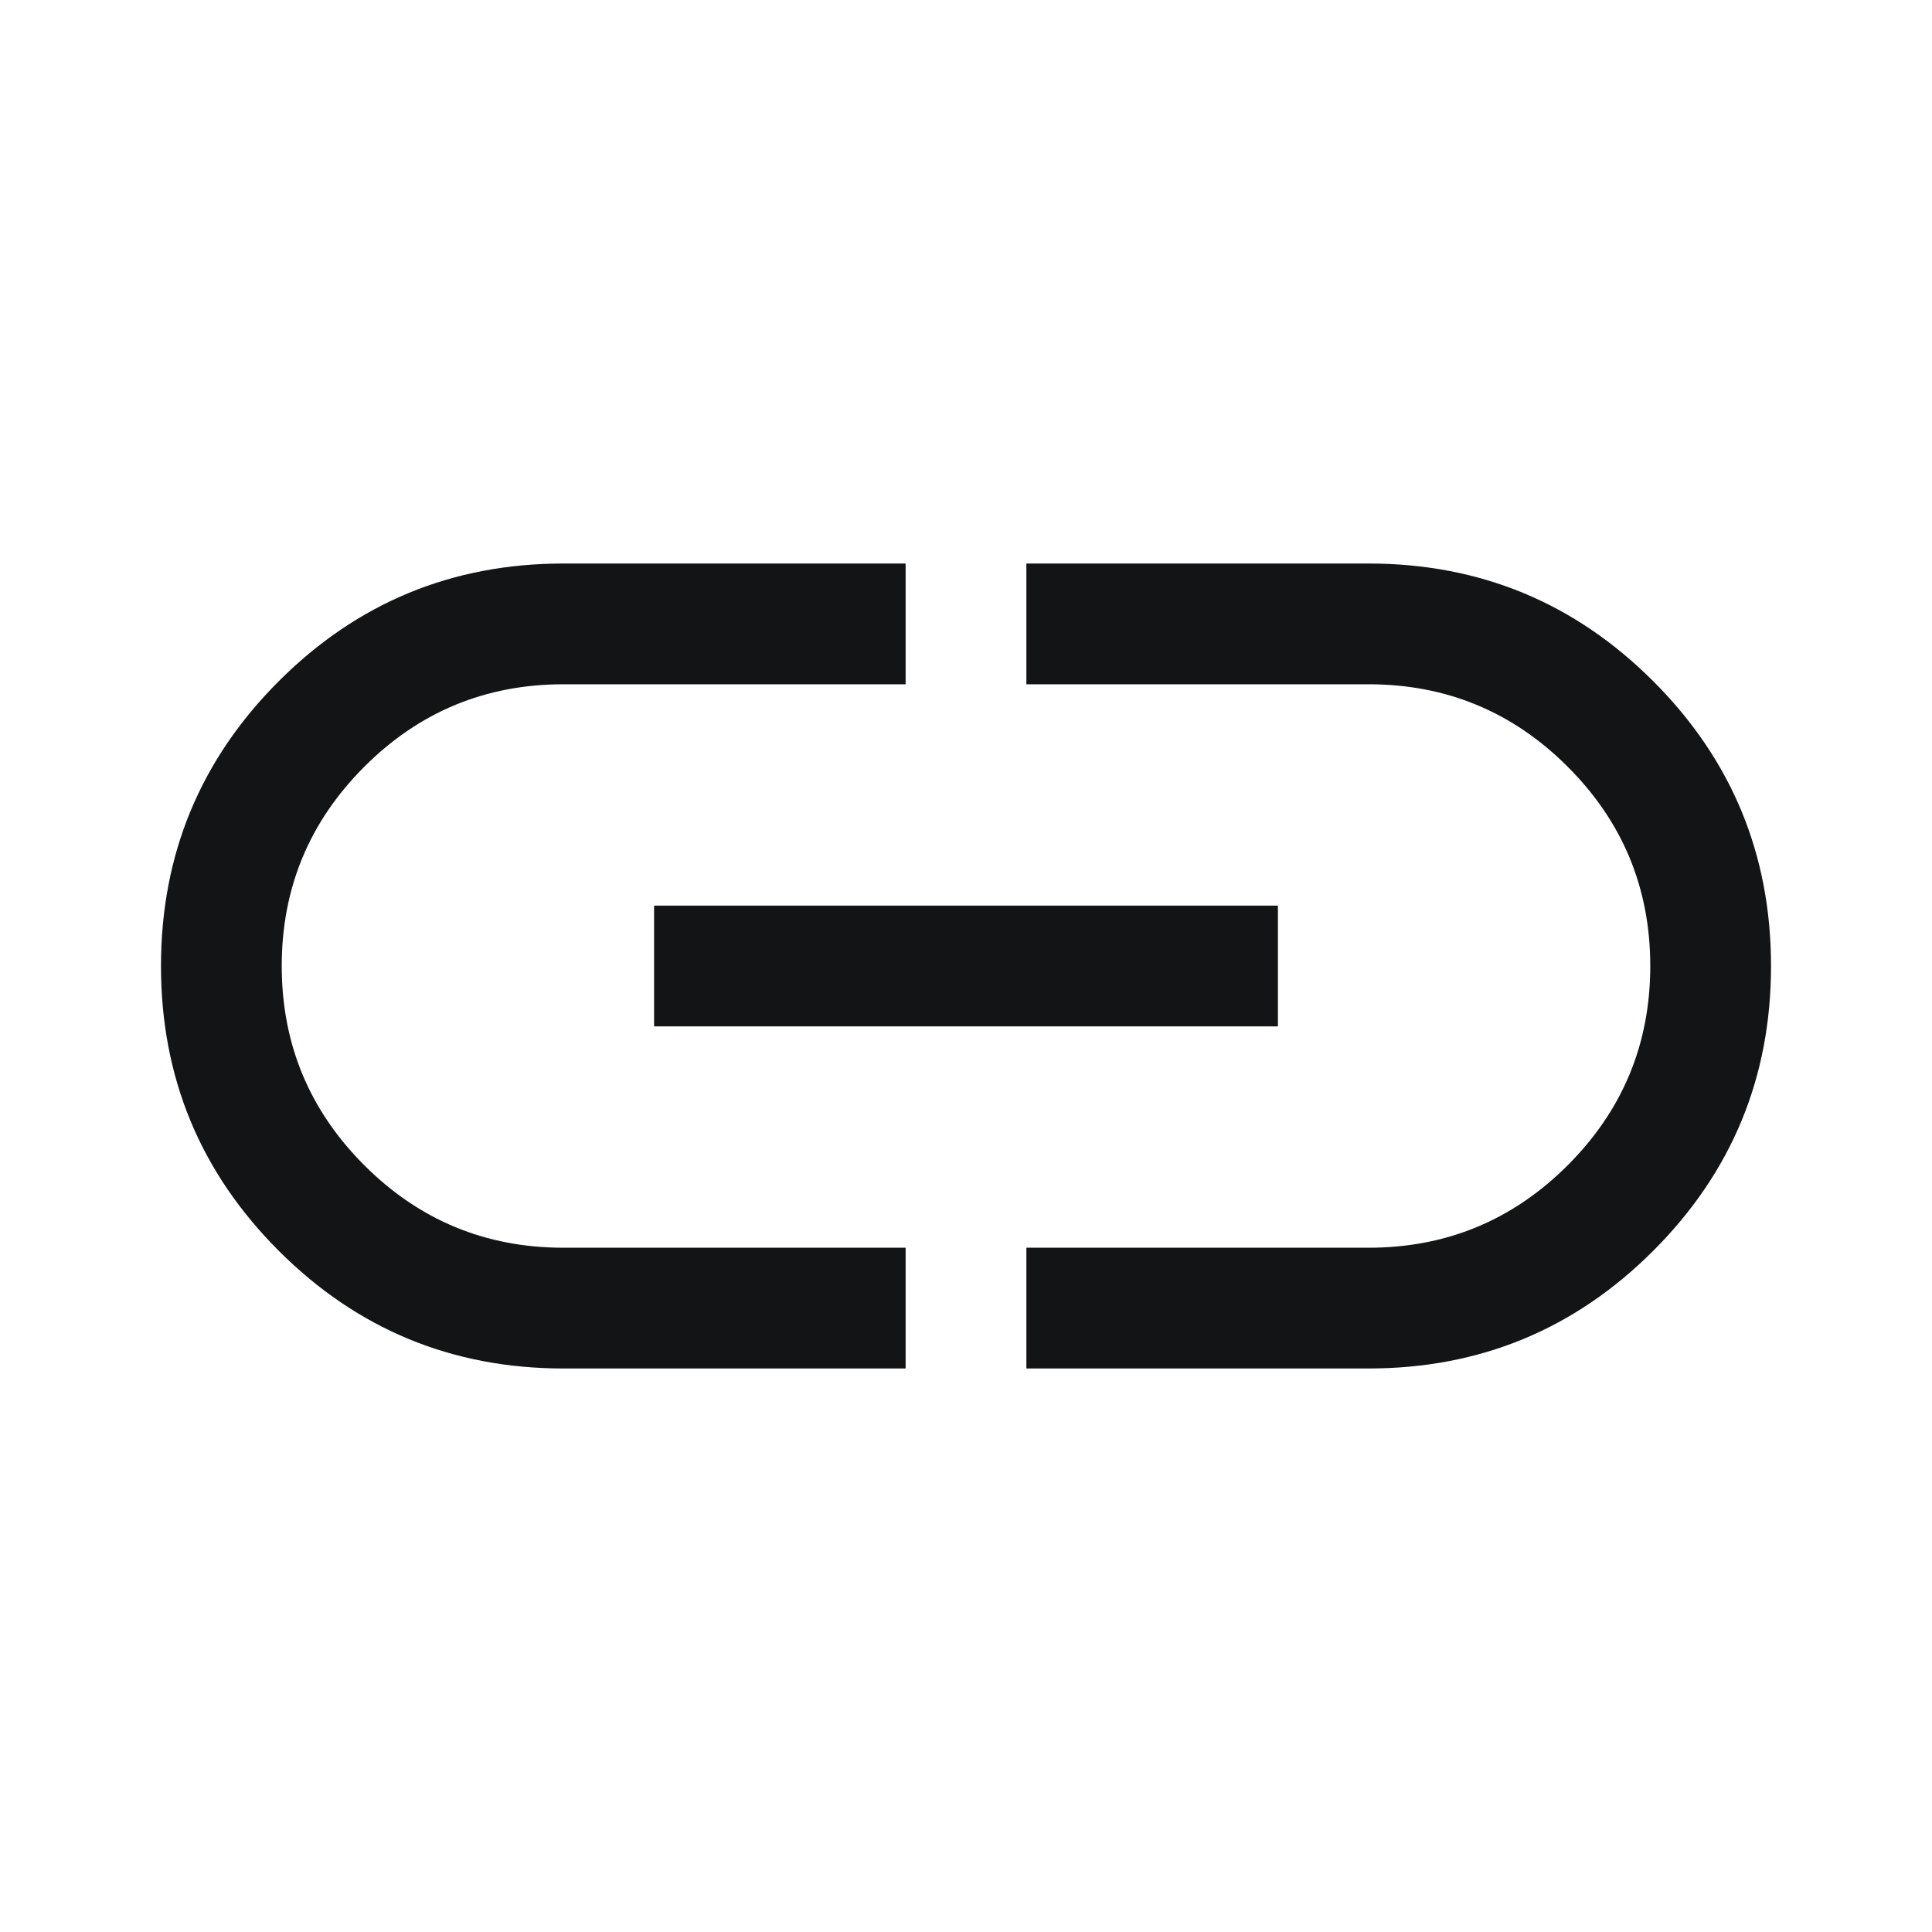
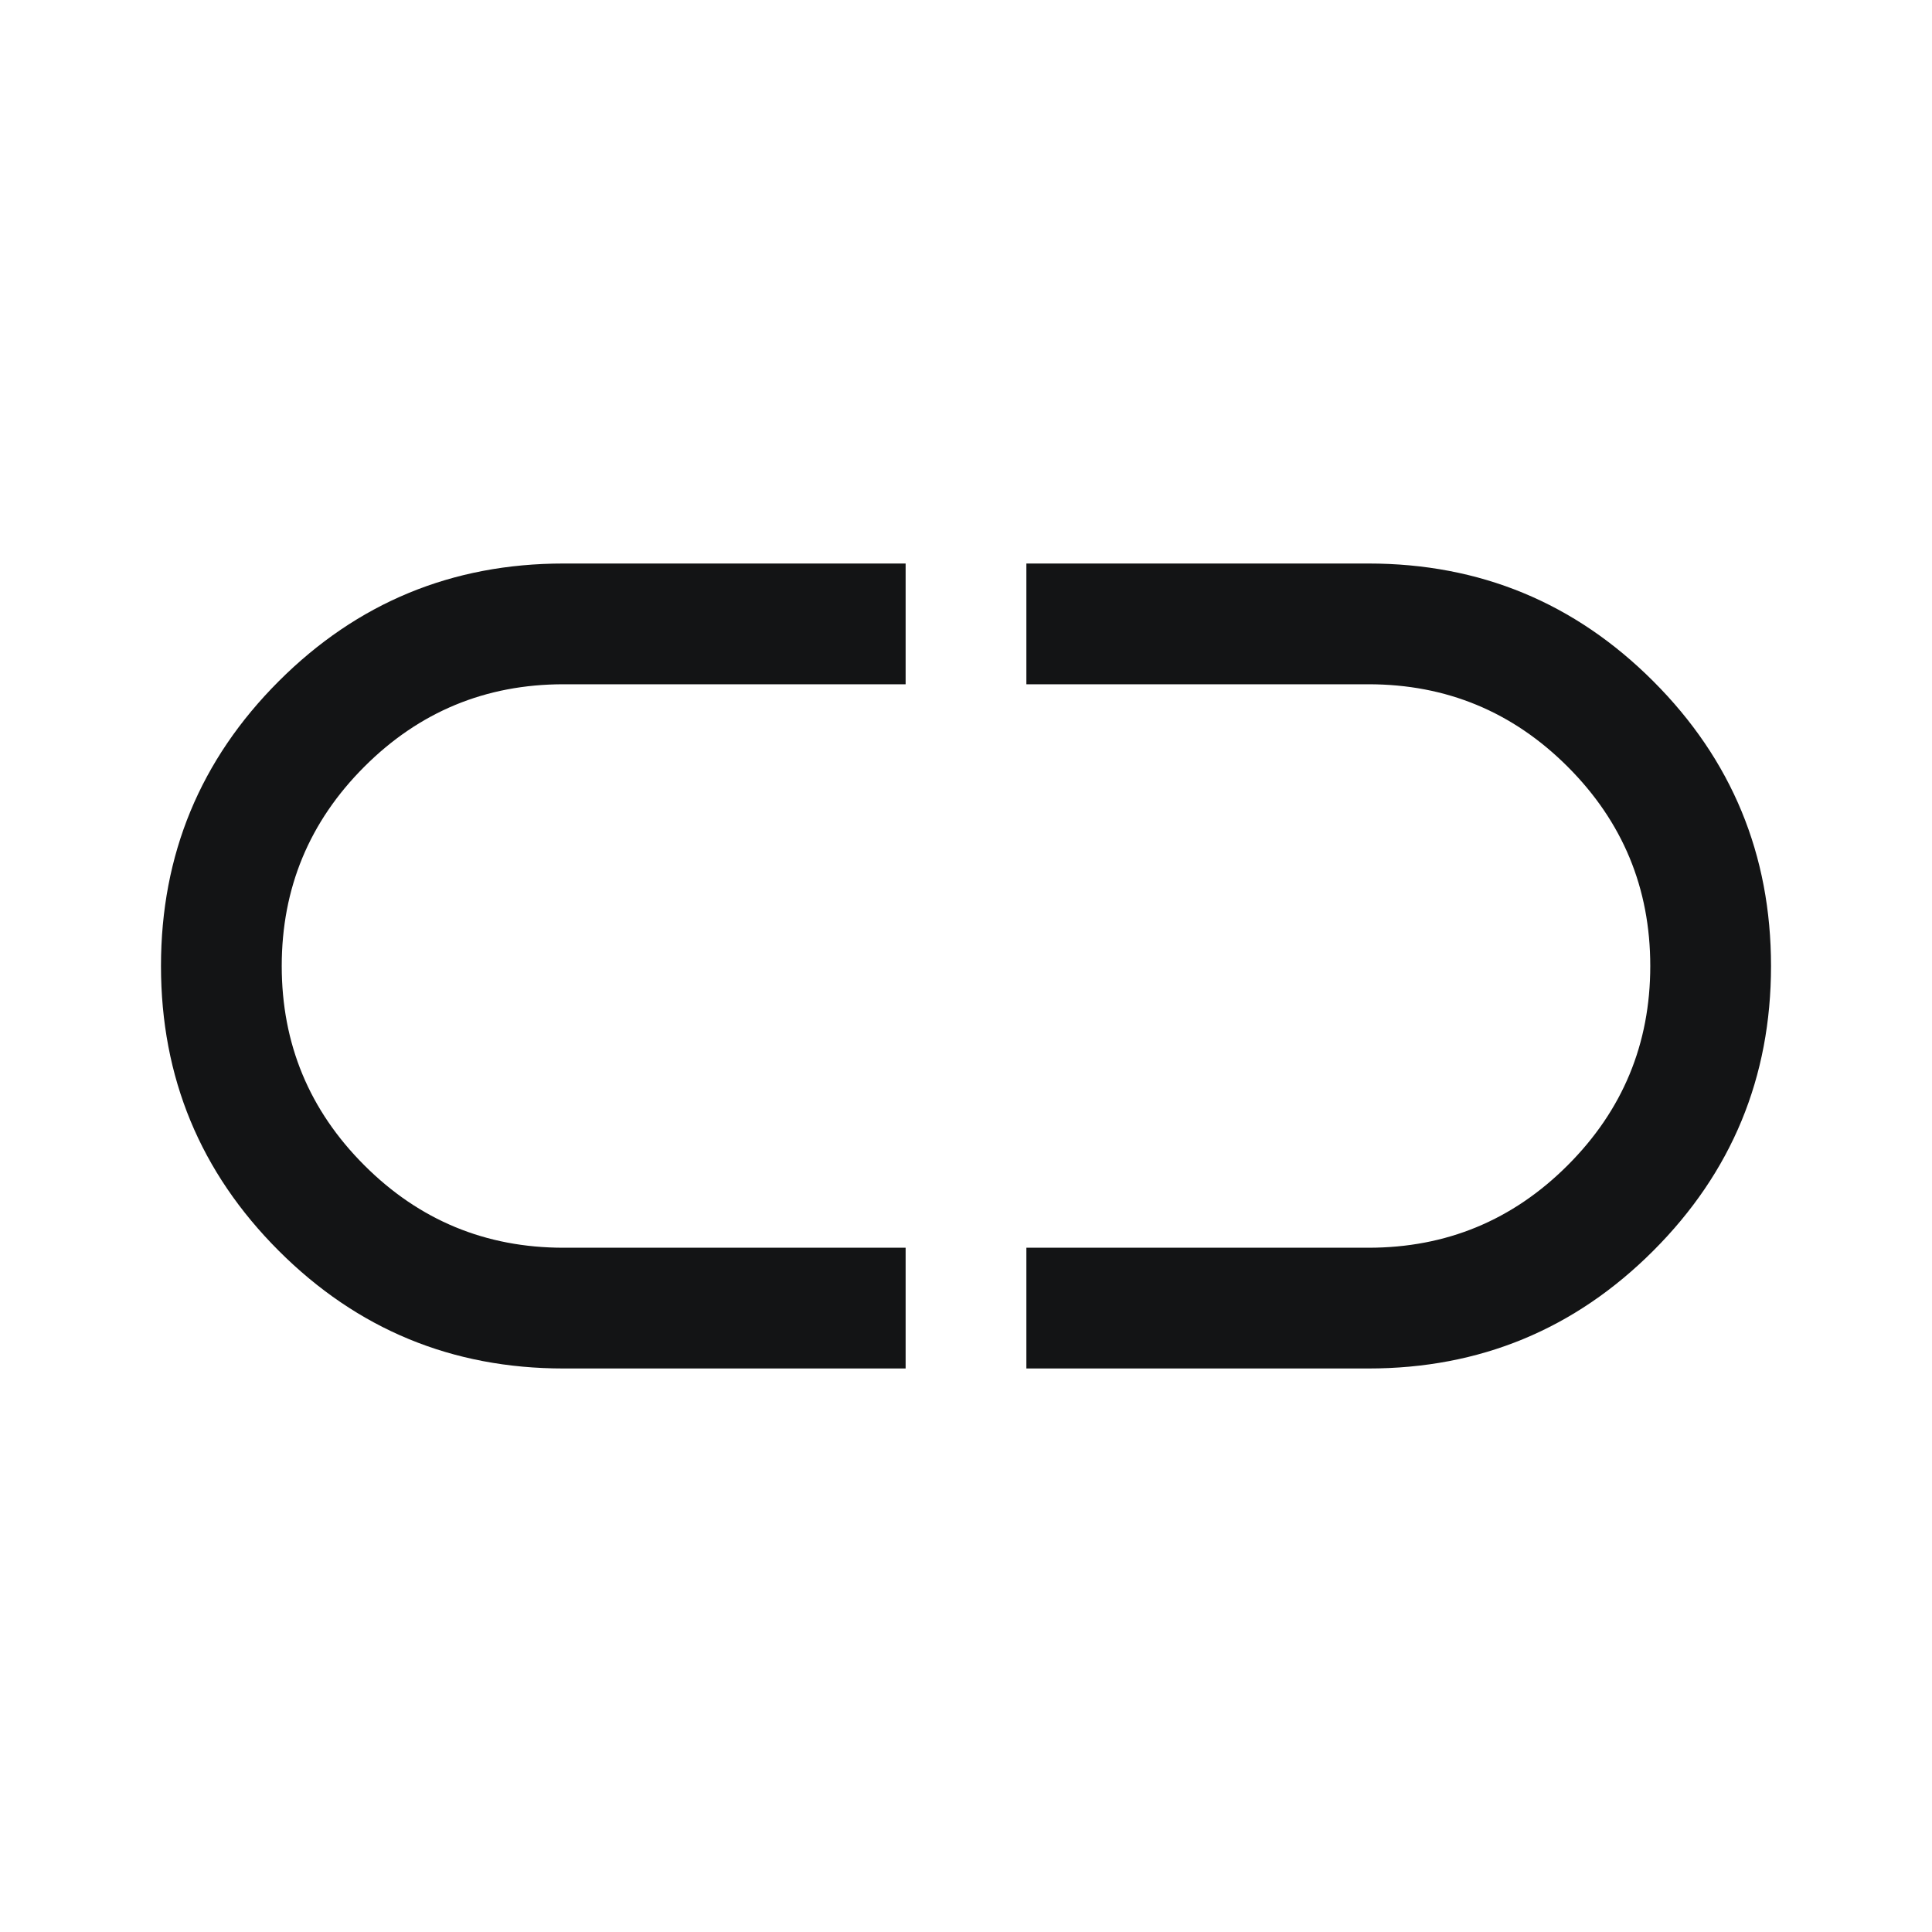
<svg xmlns="http://www.w3.org/2000/svg" width="40" height="40" viewBox="0 0 40 40" fill="none">
-   <path d="M18.75 28.333H11.667C9.361 28.333 7.396 27.521 5.771 25.896C4.146 24.271 3.333 22.306 3.333 20C3.333 17.695 4.146 15.729 5.771 14.104C7.396 12.479 9.361 11.667 11.667 11.667H18.75V14.167H11.667C10.056 14.167 8.68 14.736 7.542 15.875C6.403 17.014 5.833 18.389 5.833 20C5.833 21.611 6.403 22.986 7.542 24.125C8.68 25.264 10.056 25.833 11.667 25.833H18.75V28.333ZM13.542 21.25V18.75H26.458V21.25H13.542ZM21.25 28.333V25.833H28.333C29.944 25.833 31.319 25.264 32.458 24.125C33.597 22.986 34.167 21.611 34.167 20C34.167 18.389 33.597 17.014 32.458 15.875C31.319 14.736 29.944 14.167 28.333 14.167H21.25V11.667H28.333C30.639 11.667 32.604 12.479 34.229 14.104C35.854 15.729 36.667 17.695 36.667 20C36.667 22.306 35.854 24.271 34.229 25.896C32.604 27.521 30.639 28.333 28.333 28.333H21.25Z" fill="#131415" />
+   <path d="M18.75 28.333H11.667C9.361 28.333 7.396 27.521 5.771 25.896C4.146 24.271 3.333 22.306 3.333 20C3.333 17.695 4.146 15.729 5.771 14.104C7.396 12.479 9.361 11.667 11.667 11.667H18.75V14.167H11.667C10.056 14.167 8.68 14.736 7.542 15.875C6.403 17.014 5.833 18.389 5.833 20C5.833 21.611 6.403 22.986 7.542 24.125C8.68 25.264 10.056 25.833 11.667 25.833H18.75V28.333ZM13.542 21.25V18.75V21.25H13.542ZM21.25 28.333V25.833H28.333C29.944 25.833 31.319 25.264 32.458 24.125C33.597 22.986 34.167 21.611 34.167 20C34.167 18.389 33.597 17.014 32.458 15.875C31.319 14.736 29.944 14.167 28.333 14.167H21.25V11.667H28.333C30.639 11.667 32.604 12.479 34.229 14.104C35.854 15.729 36.667 17.695 36.667 20C36.667 22.306 35.854 24.271 34.229 25.896C32.604 27.521 30.639 28.333 28.333 28.333H21.25Z" fill="#131415" />
</svg>